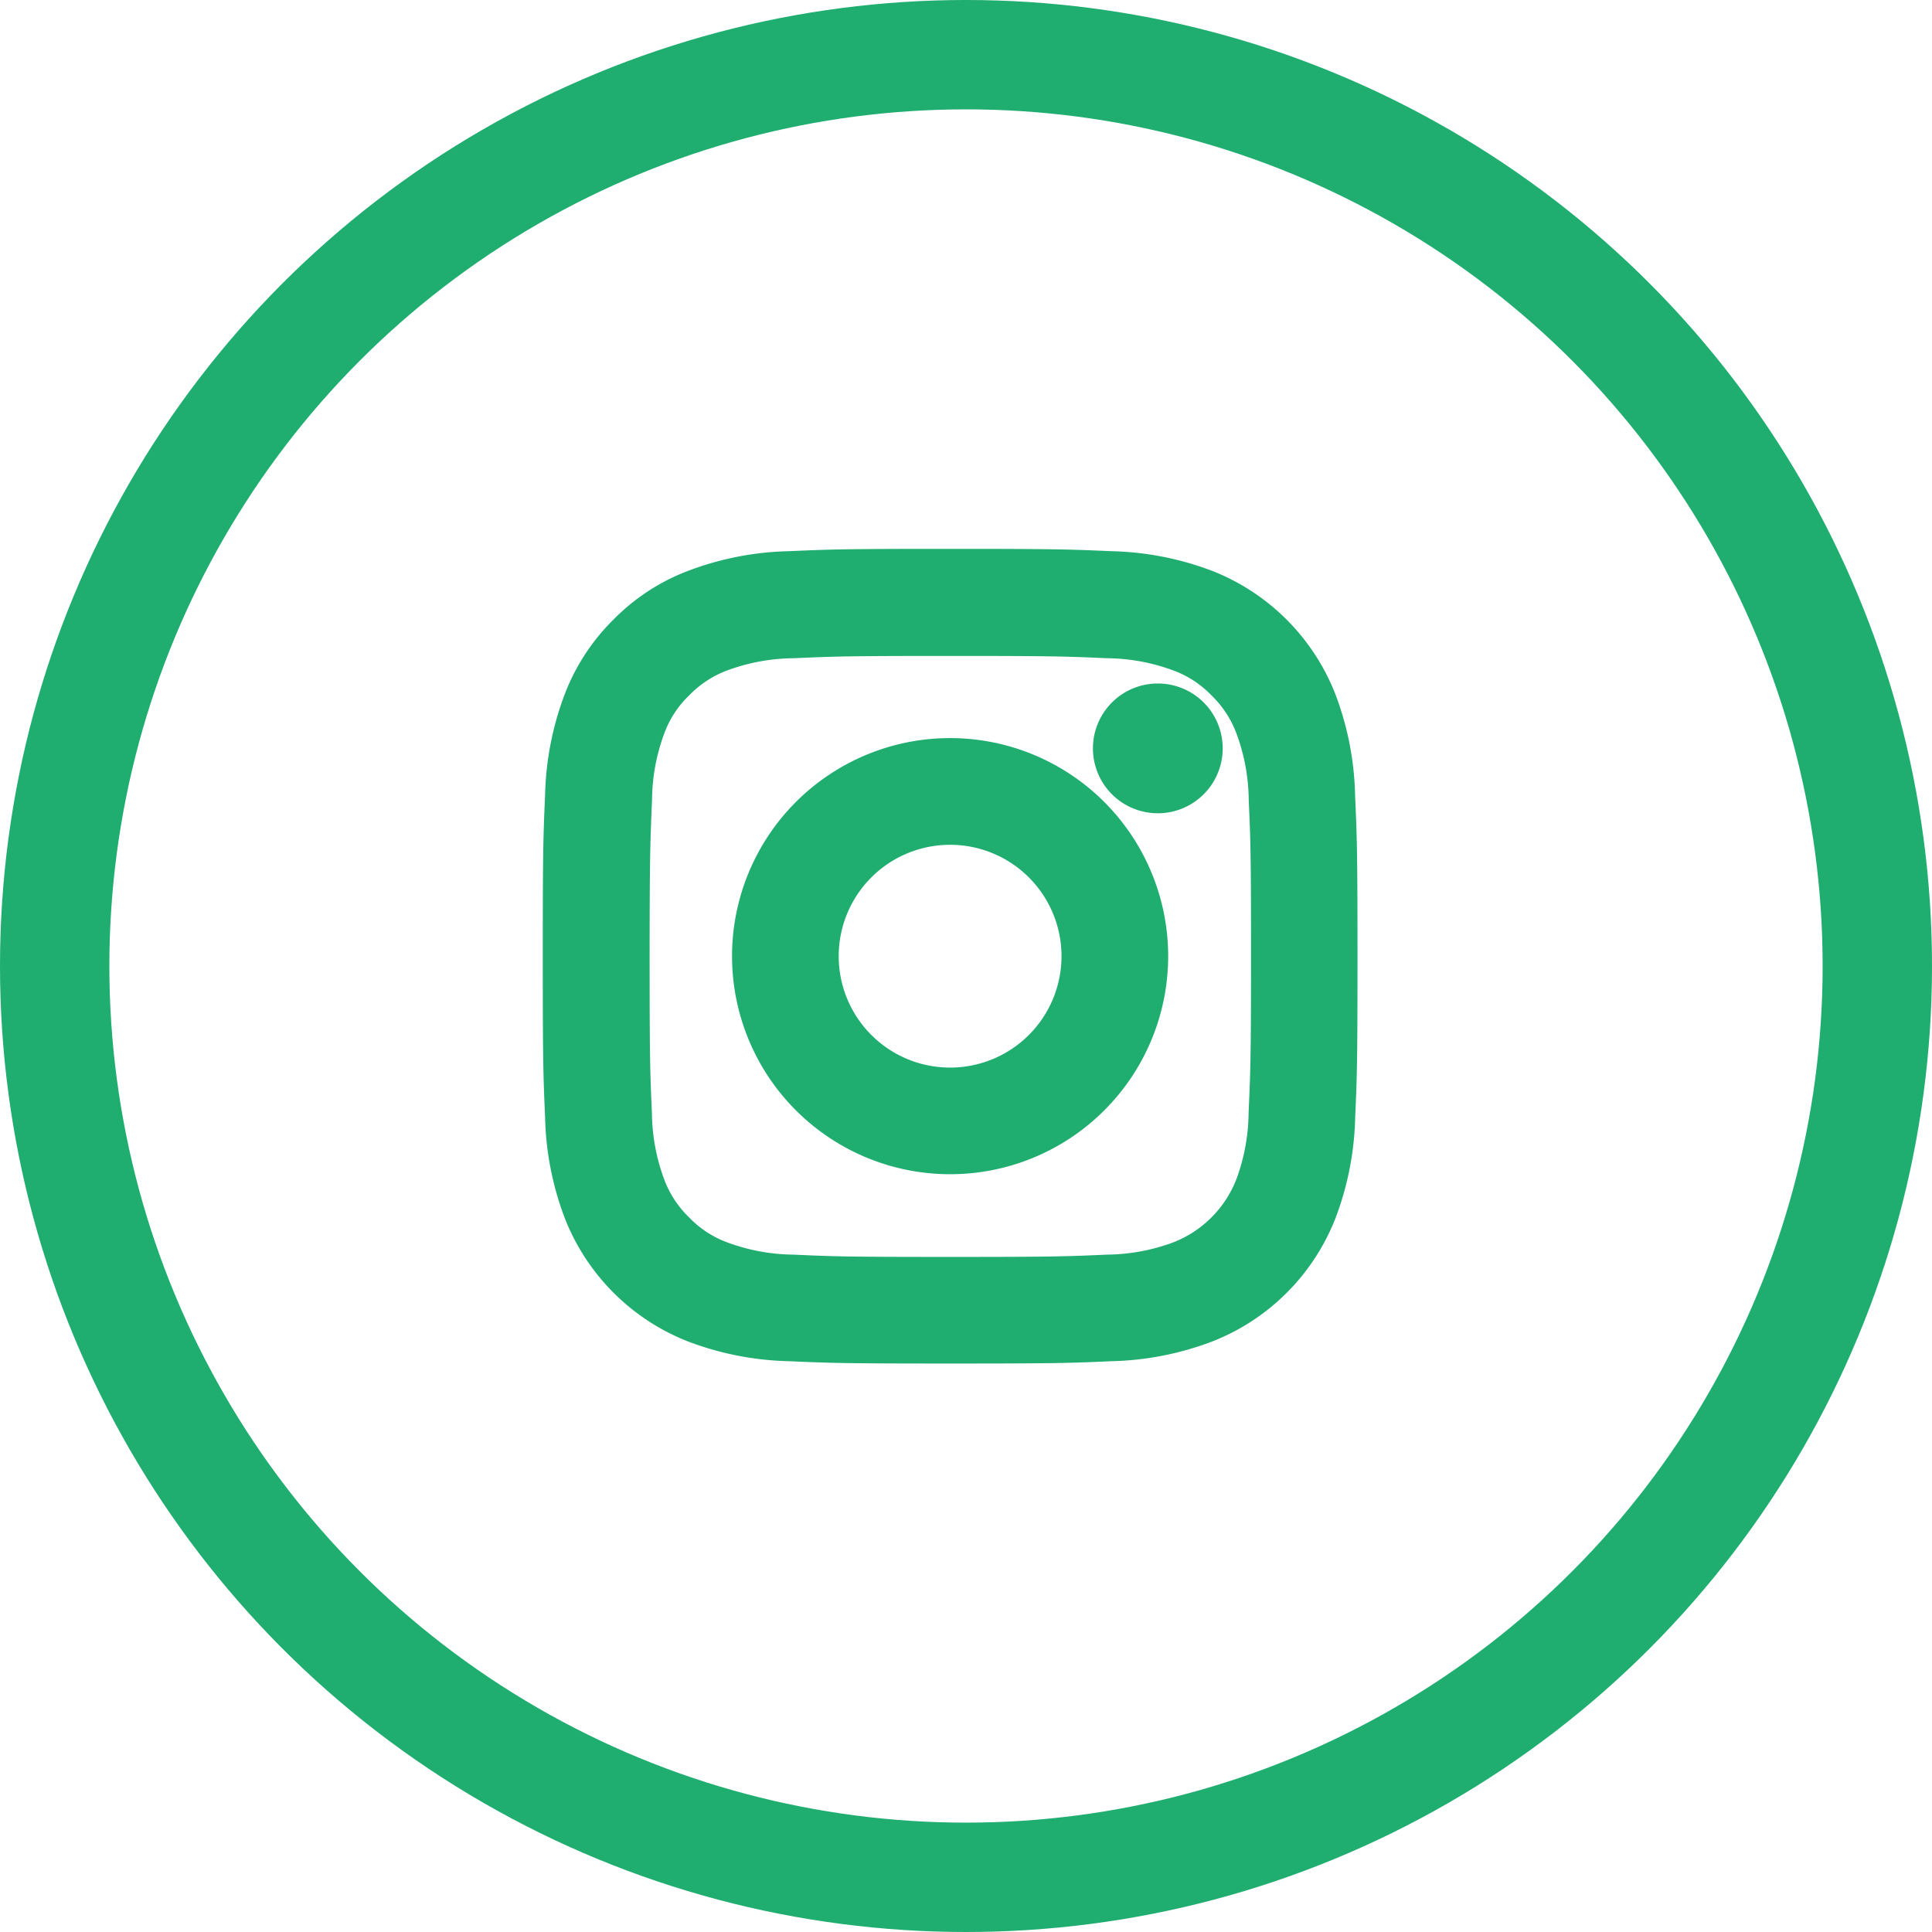
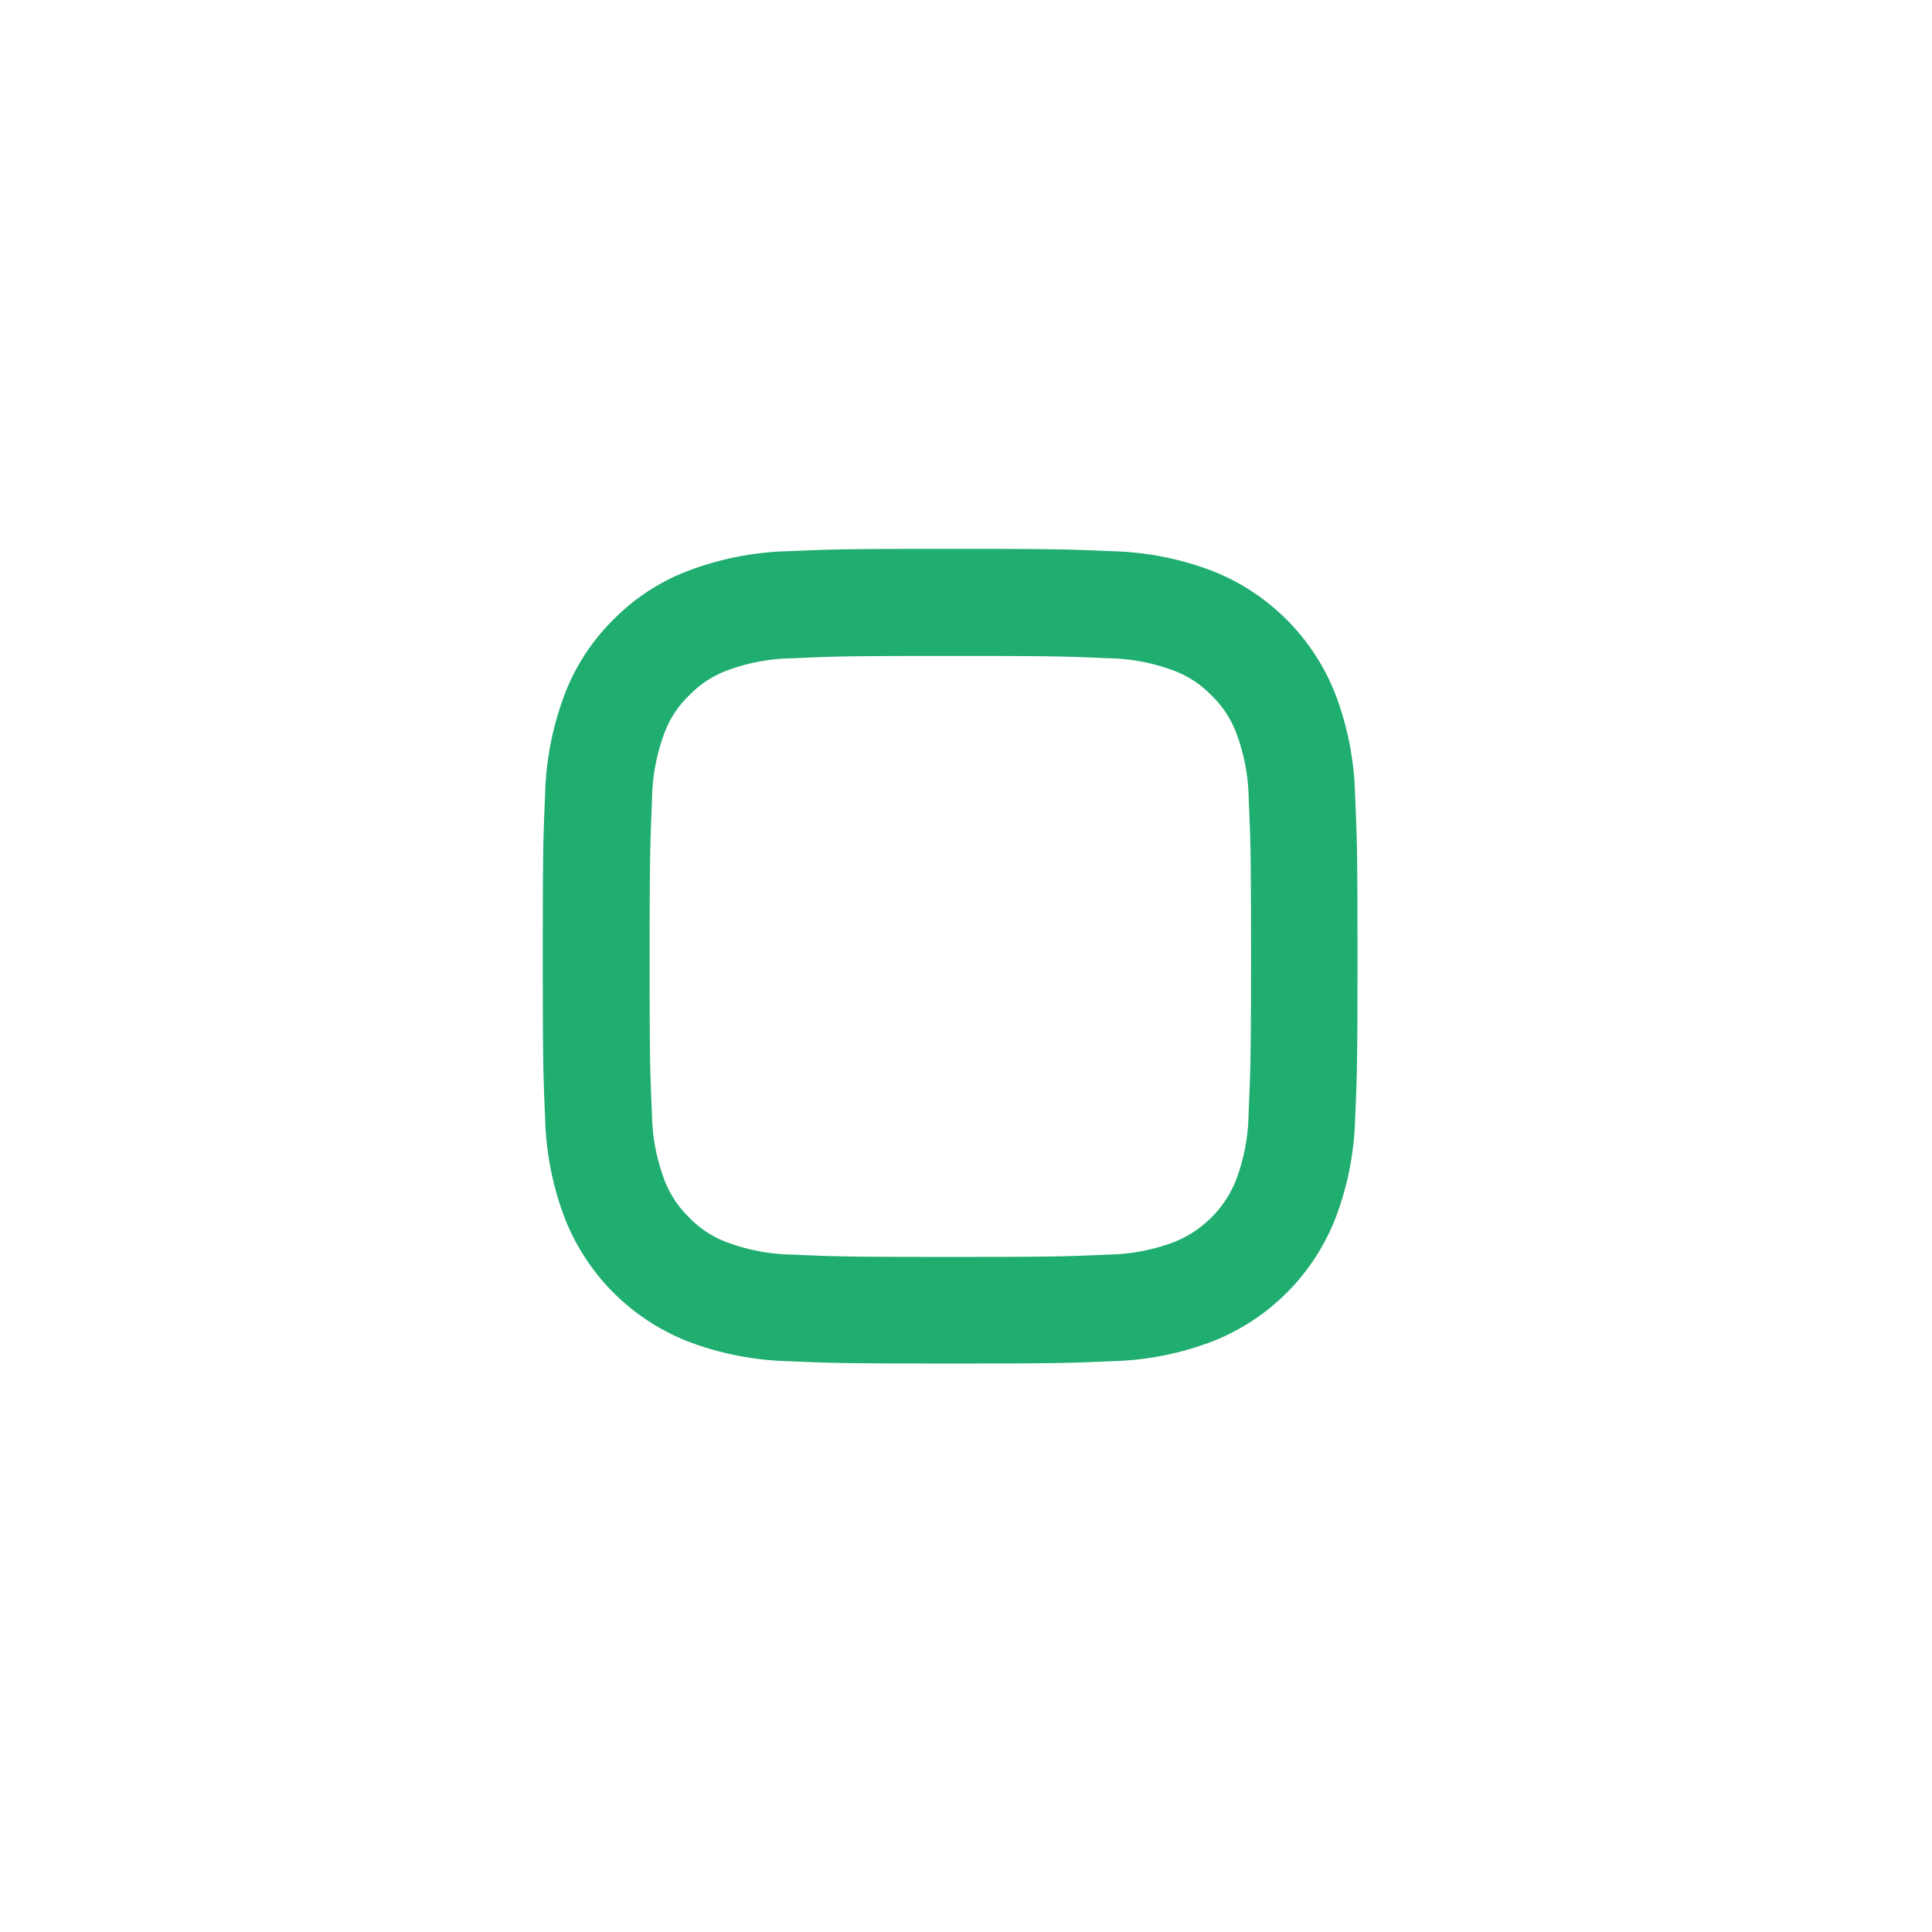
<svg xmlns="http://www.w3.org/2000/svg" width="35" height="35" viewBox="0 0 53 53">
  <g transform="translate(14.941 15.557)">
    <path d="M21.733,6.275a7.8,7.8,0,0,0-.5-2.589A5.467,5.467,0,0,0,18.114.563a7.818,7.818,0,0,0-2.589-.5C14.382.013,14.02,0,11.122,0s-3.26.013-4.4.063a7.8,7.8,0,0,0-2.589.5A5.207,5.207,0,0,0,2.242,1.793a5.254,5.254,0,0,0-1.23,1.889,7.819,7.819,0,0,0-.5,2.589C.462,7.413.449,7.775.449,10.673s.013,3.26.063,4.4a7.8,7.8,0,0,0,.5,2.589,5.466,5.466,0,0,0,3.123,3.123,7.819,7.819,0,0,0,2.589.5c1.138.05,1.5.063,4.4.063s3.26-.012,4.4-.063a7.8,7.8,0,0,0,2.589-.5,5.459,5.459,0,0,0,3.123-3.123,7.824,7.824,0,0,0,.5-2.589c.05-1.138.063-1.5.063-4.4S21.783,7.413,21.733,6.275Zm-1.922,8.713a5.85,5.85,0,0,1-.367,1.98,3.54,3.54,0,0,1-2.026,2.026,5.87,5.87,0,0,1-1.98.367c-1.126.05-1.463.063-4.311.063s-3.189-.012-4.311-.063a5.847,5.847,0,0,1-1.98-.367,3.284,3.284,0,0,1-1.226-.8,3.318,3.318,0,0,1-.8-1.226,5.871,5.871,0,0,1-.367-1.98c-.05-1.126-.063-1.463-.063-4.311S2.4,7.492,2.446,6.37a5.847,5.847,0,0,1,.367-1.98,3.244,3.244,0,0,1,.8-1.226,3.313,3.313,0,0,1,1.226-.8A5.874,5.874,0,0,1,6.82,2c1.126-.05,1.463-.063,4.311-.063s3.189.013,4.311.063a5.85,5.85,0,0,1,1.98.367,3.282,3.282,0,0,1,1.226.8,3.317,3.317,0,0,1,.8,1.226,5.873,5.873,0,0,1,.367,1.98c.05,1.126.063,1.463.063,4.311S19.861,13.862,19.811,14.988Zm0,0" transform="translate(0 0)" fill="#1fad70" stroke="#1fad70" stroke-width="1" />
-     <path d="M130.432,124.5a5.482,5.482,0,1,0,5.482,5.482A5.484,5.484,0,0,0,130.432,124.5Zm0,9.039a3.556,3.556,0,1,1,3.556-3.556A3.557,3.557,0,0,1,130.432,133.539Zm0,0" transform="translate(-119.309 -119.309)" fill="#1fad70" stroke="#1fad70" stroke-width="1" />
-     <path d="M365.009,89.881a1.28,1.28,0,1,1-1.28-1.28A1.28,1.28,0,0,1,365.009,89.881Zm0,0" transform="translate(-346.908 -84.908)" fill="#1fad70" stroke="#1fad70" stroke-width="1" />
    <g transform="translate(-14.941 -15.557)" fill="none" stroke="#1fad70" stroke-width="3">
-       <circle cx="26.5" cy="26.5" r="26.5" stroke="none" />
-       <circle cx="26.5" cy="26.5" r="25" fill="none" />
-     </g>
+       </g>
  </g>
</svg>